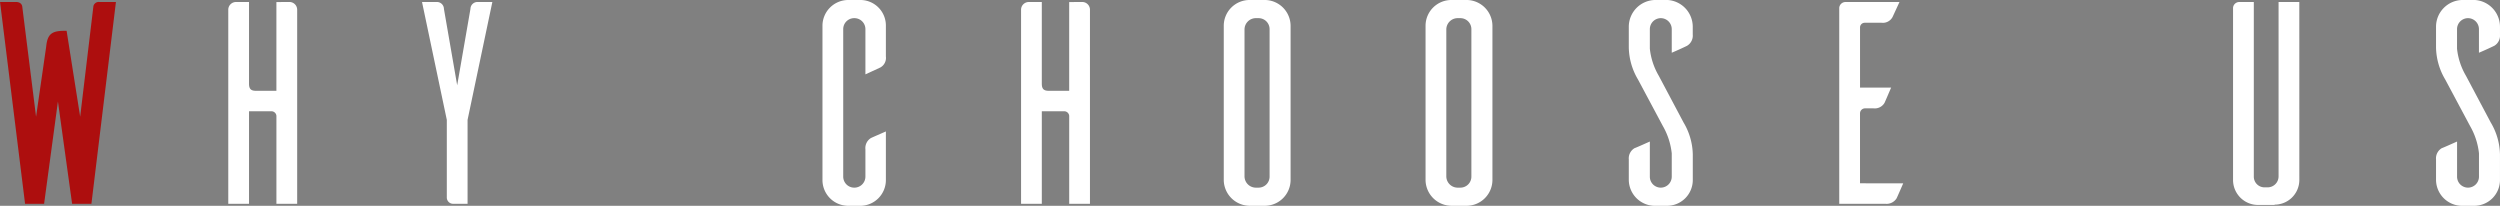
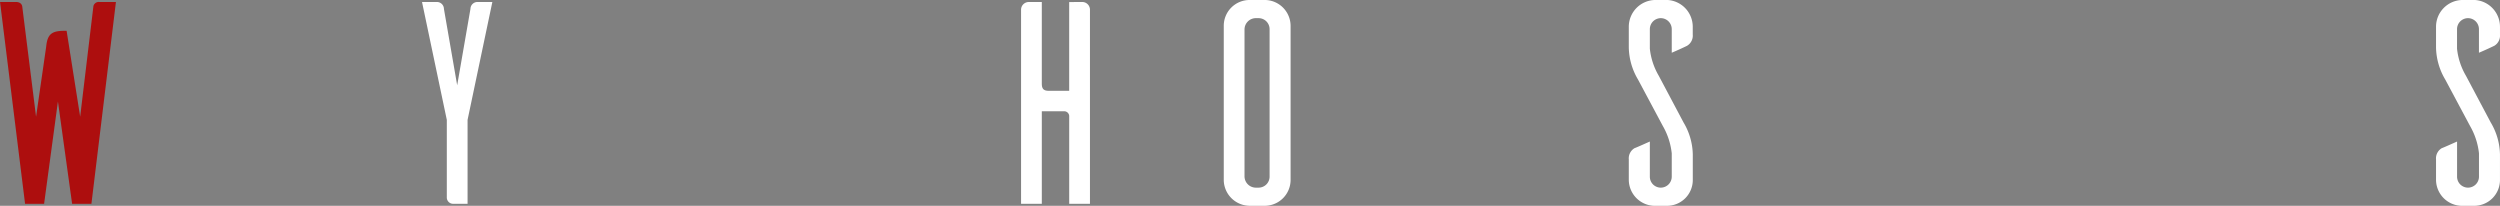
<svg xmlns="http://www.w3.org/2000/svg" width="329.533" height="27.128" viewBox="0 0 329.533 27.128">
  <rect x="0" y="0" width="329.533" height="27.128" fill="#808080" stroke="none" />
  <g id="グループ_1982" data-name="グループ 1982" transform="translate(565.671 1018.988)">
    <path id="パス_12815" data-name="パス 12815" d="M-558.035-1005.614l-1.823,13.488h-2.508l-3.3-26.6h2.089c.646,0,.8.38.836.57l1.824,14.552,1.329-9.194c.153-1.558.609-2.128,2.356-2.128h.342l1.786,11.322,1.748-14.589a.725.725,0,0,1,.8-.533h2.166l-3.23,26.6h-2.546Z" fill="#ad0e0e" />
-     <path id="パス_12816" data-name="パス 12816" d="M-527.6-1018.723a1.021,1.021,0,0,1,1.1,1.064v25.533h-2.736v-11.589a.66.66,0,0,0-.646-.608h-2.964v12.2h-2.735v-25.533a1.019,1.019,0,0,1,1.1-1.064h1.634v10.753c0,.76.3.949.95.949h2.66v-11.7Z" fill="#fff" />
    <path id="パス_12817" data-name="パス 12817" d="M-505.975-992.126a.827.827,0,0,1-.8-.8v-10.259l-3.268-15.54h2.014a.924.924,0,0,1,.874.912l1.747,10.069,1.748-10.069a.923.923,0,0,1,.874-.912h2.013l-3.267,15.54v11.057Z" fill="#fff" />
-     <path id="パス_12818" data-name="パス 12818" d="M-448.9-995.242a3.393,3.393,0,0,1-3.268,3.382h-1.671a3.4,3.4,0,0,1-3.42-3.382v-20.365a3.4,3.4,0,0,1,3.42-3.381h1.671a3.365,3.365,0,0,1,3.268,3.381v4.065a1.439,1.439,0,0,1-.722,1.444l-1.976.912v-5.965a1.451,1.451,0,0,0-1.481-1.444,1.443,1.443,0,0,0-1.444,1.444v19.415a1.452,1.452,0,0,0,1.444,1.482,1.459,1.459,0,0,0,1.481-1.482v-3.572a1.548,1.548,0,0,1,.722-1.481c.229-.114,1.292-.57,1.976-.874Z" fill="#fff" />
    <path id="パス_12819" data-name="パス 12819" d="M-423.1-1018.723a1.021,1.021,0,0,1,1.1,1.064v25.533h-2.736v-11.589a.66.66,0,0,0-.646-.608h-2.964v12.2h-2.735v-25.533a1.019,1.019,0,0,1,1.1-1.064h1.634v10.753c0,.76.305.949.95.949h2.66v-11.7Z" fill="#fff" />
    <path id="パス_12820" data-name="パス 12820" d="M-398.854-1018.988a3.422,3.422,0,0,1,3.3,3.381v20.4a3.418,3.418,0,0,1-3.3,3.344h-2.09a3.439,3.439,0,0,1-3.419-3.344v-20.4a3.4,3.4,0,0,1,3.419-3.381Zm-.913,24.734a1.453,1.453,0,0,0,1.445-1.482v-19.377a1.453,1.453,0,0,0-1.445-1.482h-.418a1.5,1.5,0,0,0-1.443,1.482v19.377a1.5,1.5,0,0,0,1.443,1.482Z" fill="#fff" />
-     <path id="パス_12821" data-name="パス 12821" d="M-372.255-1018.988a3.423,3.423,0,0,1,3.306,3.381v20.4a3.419,3.419,0,0,1-3.306,3.344h-2.09a3.44,3.44,0,0,1-3.419-3.344v-20.4a3.4,3.4,0,0,1,3.419-3.381Zm-.912,24.734a1.452,1.452,0,0,0,1.444-1.482v-19.377a1.452,1.452,0,0,0-1.444-1.482h-.418a1.5,1.5,0,0,0-1.443,1.482v19.377a1.5,1.5,0,0,0,1.443,1.482Z" fill="#fff" />
    <path id="パス_12822" data-name="パス 12822" d="M-345.313-1012.036v-3.077a1.451,1.451,0,0,0-1.443-1.482,1.452,1.452,0,0,0-1.444,1.482v2.546a8.926,8.926,0,0,0,1.179,3.571l3.266,6.155a8.53,8.53,0,0,1,1.216,4.217v3.382a3.4,3.4,0,0,1-3.419,3.382h-1.71a3.454,3.454,0,0,1-3.306-3.382v-2.736a1.559,1.559,0,0,1,.76-1.481c.229-.076,1.33-.57,2.014-.874v4.635a1.443,1.443,0,0,0,1.444,1.444,1.451,1.451,0,0,0,1.443-1.482v-3.039a9.206,9.206,0,0,0-1.177-3.61l-3.268-6.117a8.544,8.544,0,0,1-1.216-4.217v-2.736a3.529,3.529,0,0,1,3.42-3.533h1.71a3.535,3.535,0,0,1,3.3,3.533v1.026a1.562,1.562,0,0,1-.76,1.482C-343.526-1012.833-344.59-1012.339-345.313-1012.036Z" fill="#fff" />
-     <path id="パス_12823" data-name="パス 12823" d="M-314.8-994.824c-.3.684-.76,1.748-.874,1.976a1.549,1.549,0,0,1-1.482.722h-6.079v-25.837a.832.832,0,0,1,.836-.76h7.105l-.912,1.976a1.451,1.451,0,0,1-1.443.76h-2.2a.618.618,0,0,0-.645.646v7.9h4.1c-.3.684-.76,1.786-.874,2.014a1.482,1.482,0,0,1-1.444.721h-1.14a.666.666,0,0,0-.645.646v9.233Z" fill="#fff" />
-     <path id="パス_12824" data-name="パス 12824" d="M-262.588-995.242a3.258,3.258,0,0,1-3.267,3.229v.038h-2.09a3.292,3.292,0,0,1-3.381-3.267v-22.721a.823.823,0,0,1,.8-.76h1.937v22.987a1.411,1.411,0,0,0,1.4,1.444h.418a1.444,1.444,0,0,0,1.445-1.444v-22.987h2.735Z" fill="#fff" />
    <path id="パス_12825" data-name="パス 12825" d="M-238.914-1012.036v-3.077a1.452,1.452,0,0,0-1.443-1.482,1.453,1.453,0,0,0-1.445,1.482v2.546a8.926,8.926,0,0,0,1.179,3.571l3.267,6.155a8.521,8.521,0,0,1,1.215,4.217v3.382a3.4,3.4,0,0,1-3.419,3.382h-1.71a3.453,3.453,0,0,1-3.3-3.382v-2.736a1.559,1.559,0,0,1,.76-1.481c.228-.076,1.33-.57,2.013-.874v4.635a1.444,1.444,0,0,0,1.445,1.444,1.452,1.452,0,0,0,1.443-1.482v-3.039a9.2,9.2,0,0,0-1.178-3.61l-3.267-6.117a8.544,8.544,0,0,1-1.216-4.217v-2.736a3.528,3.528,0,0,1,3.42-3.533h1.71a3.534,3.534,0,0,1,3.3,3.533v1.026a1.564,1.564,0,0,1-.759,1.482C-237.128-1012.833-238.191-1012.339-238.914-1012.036Z" fill="#fff" />
  </g>
</svg>